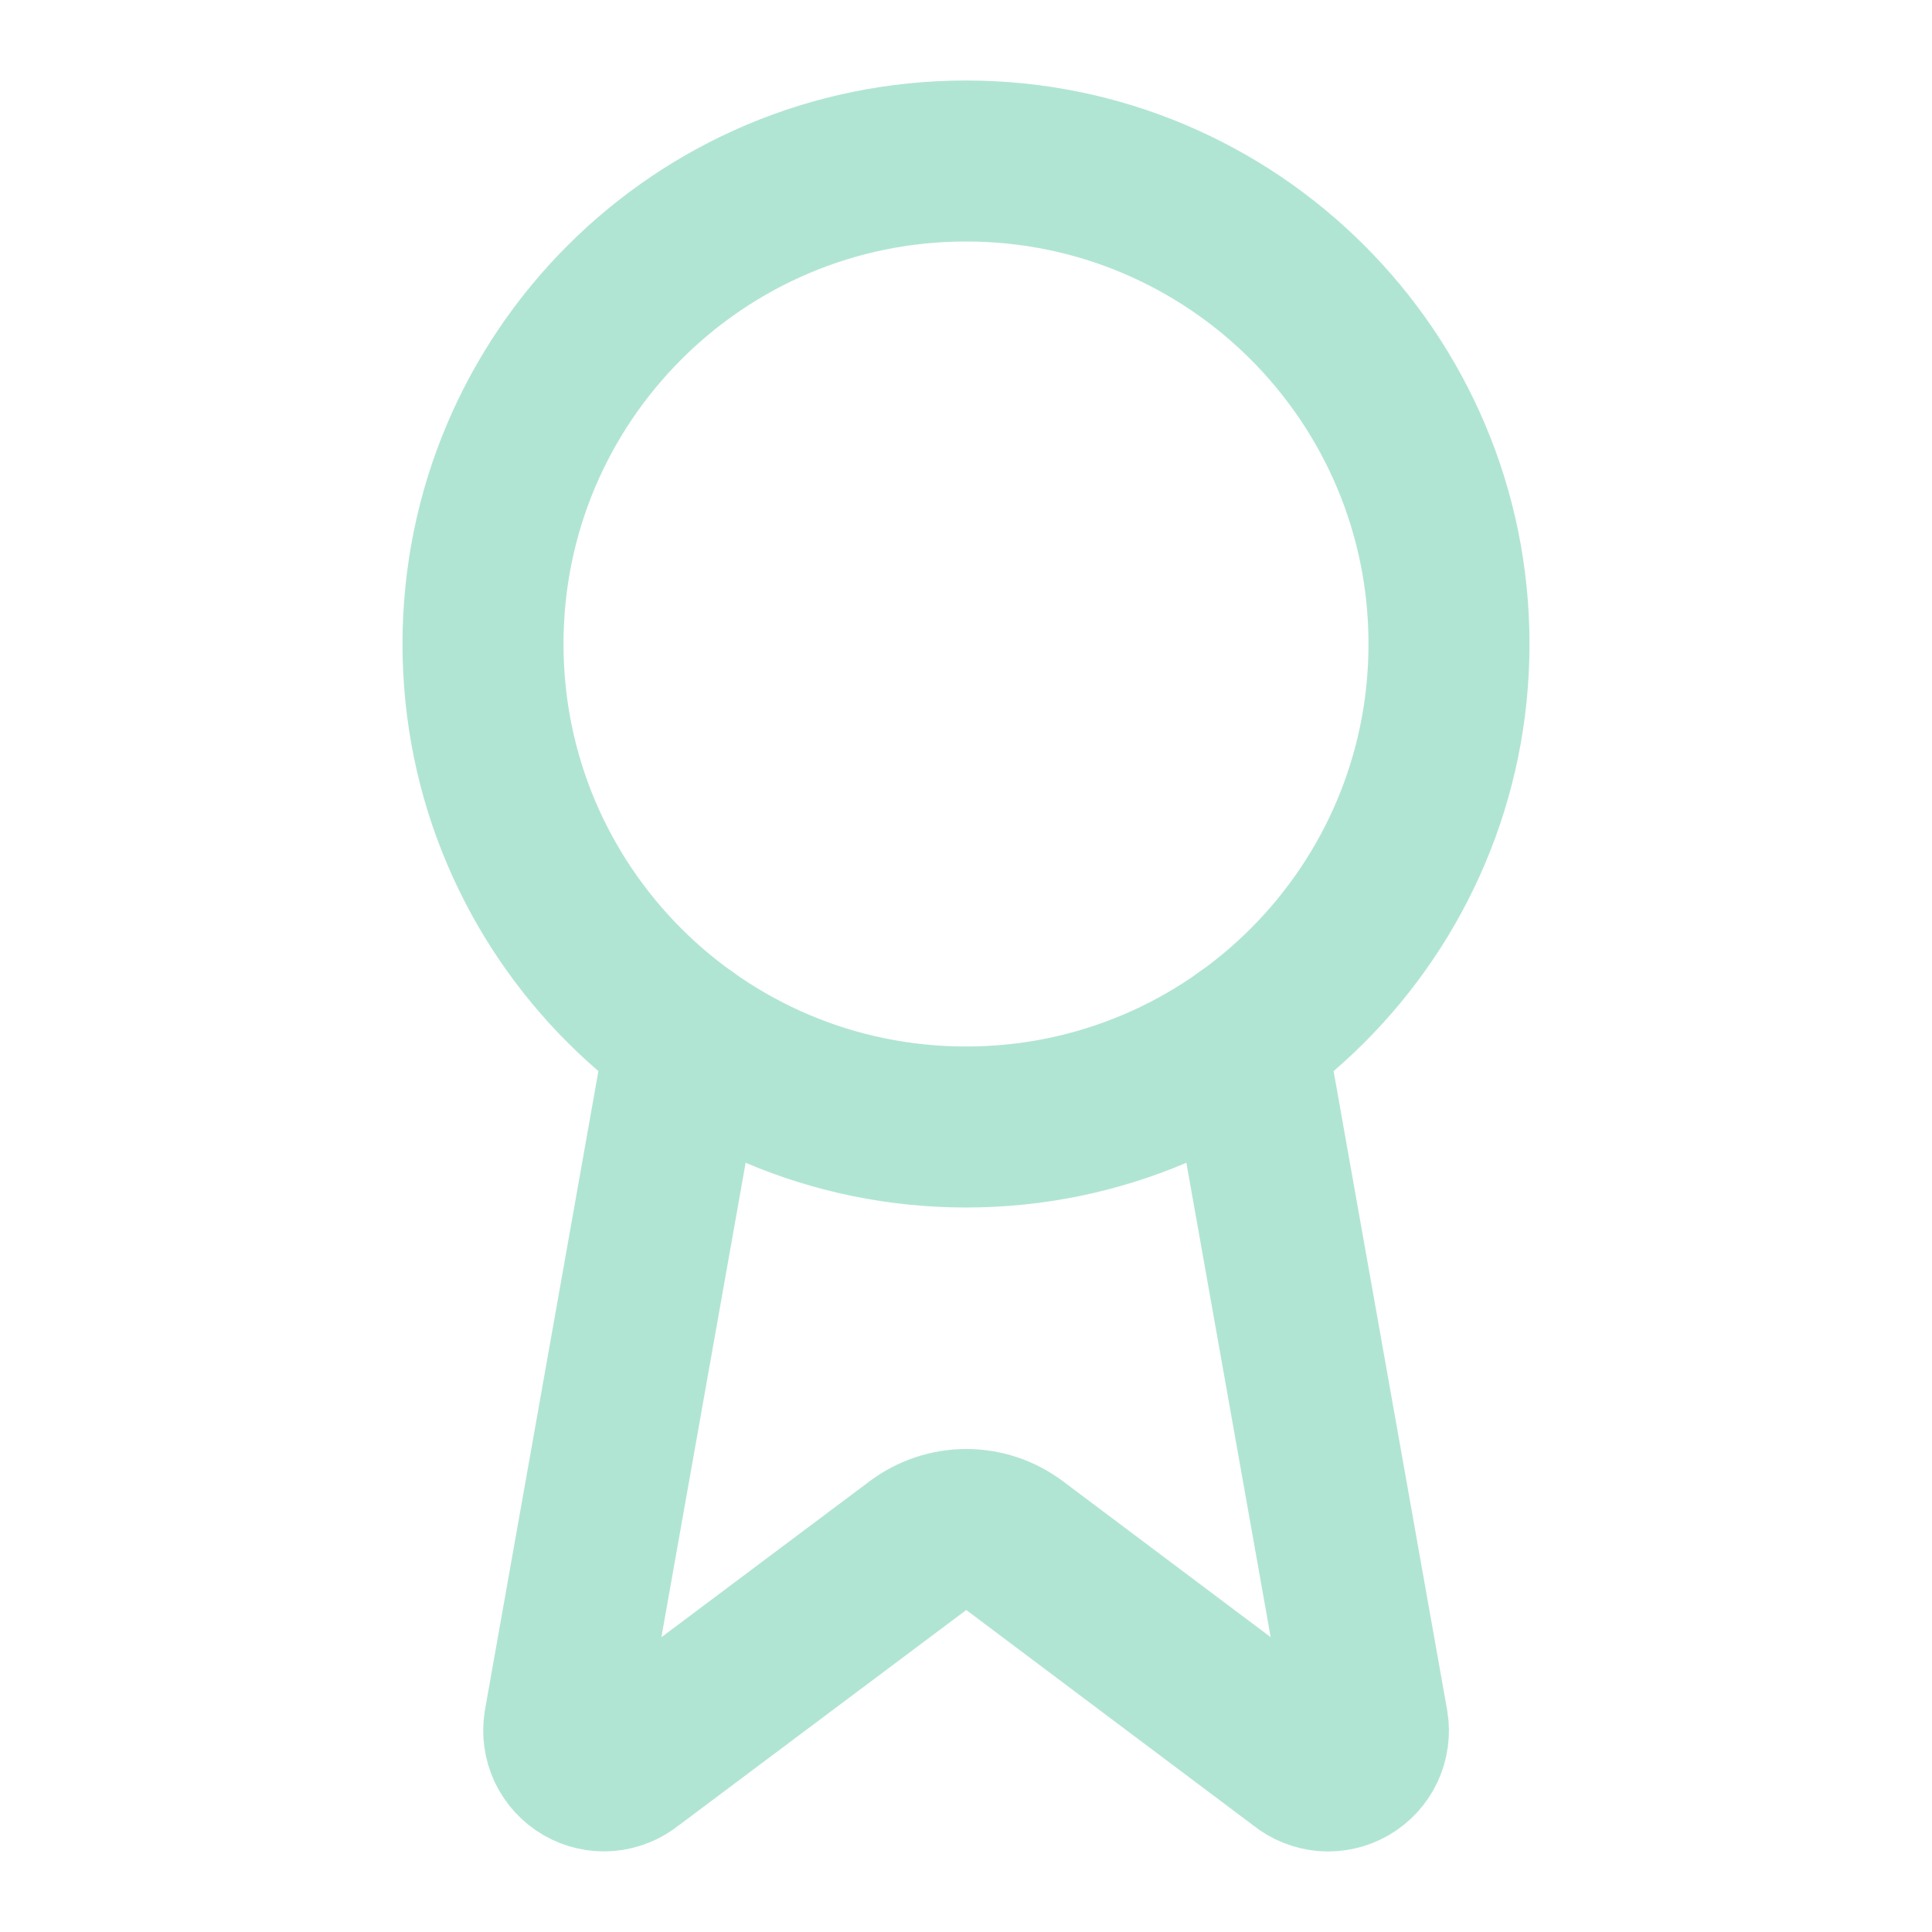
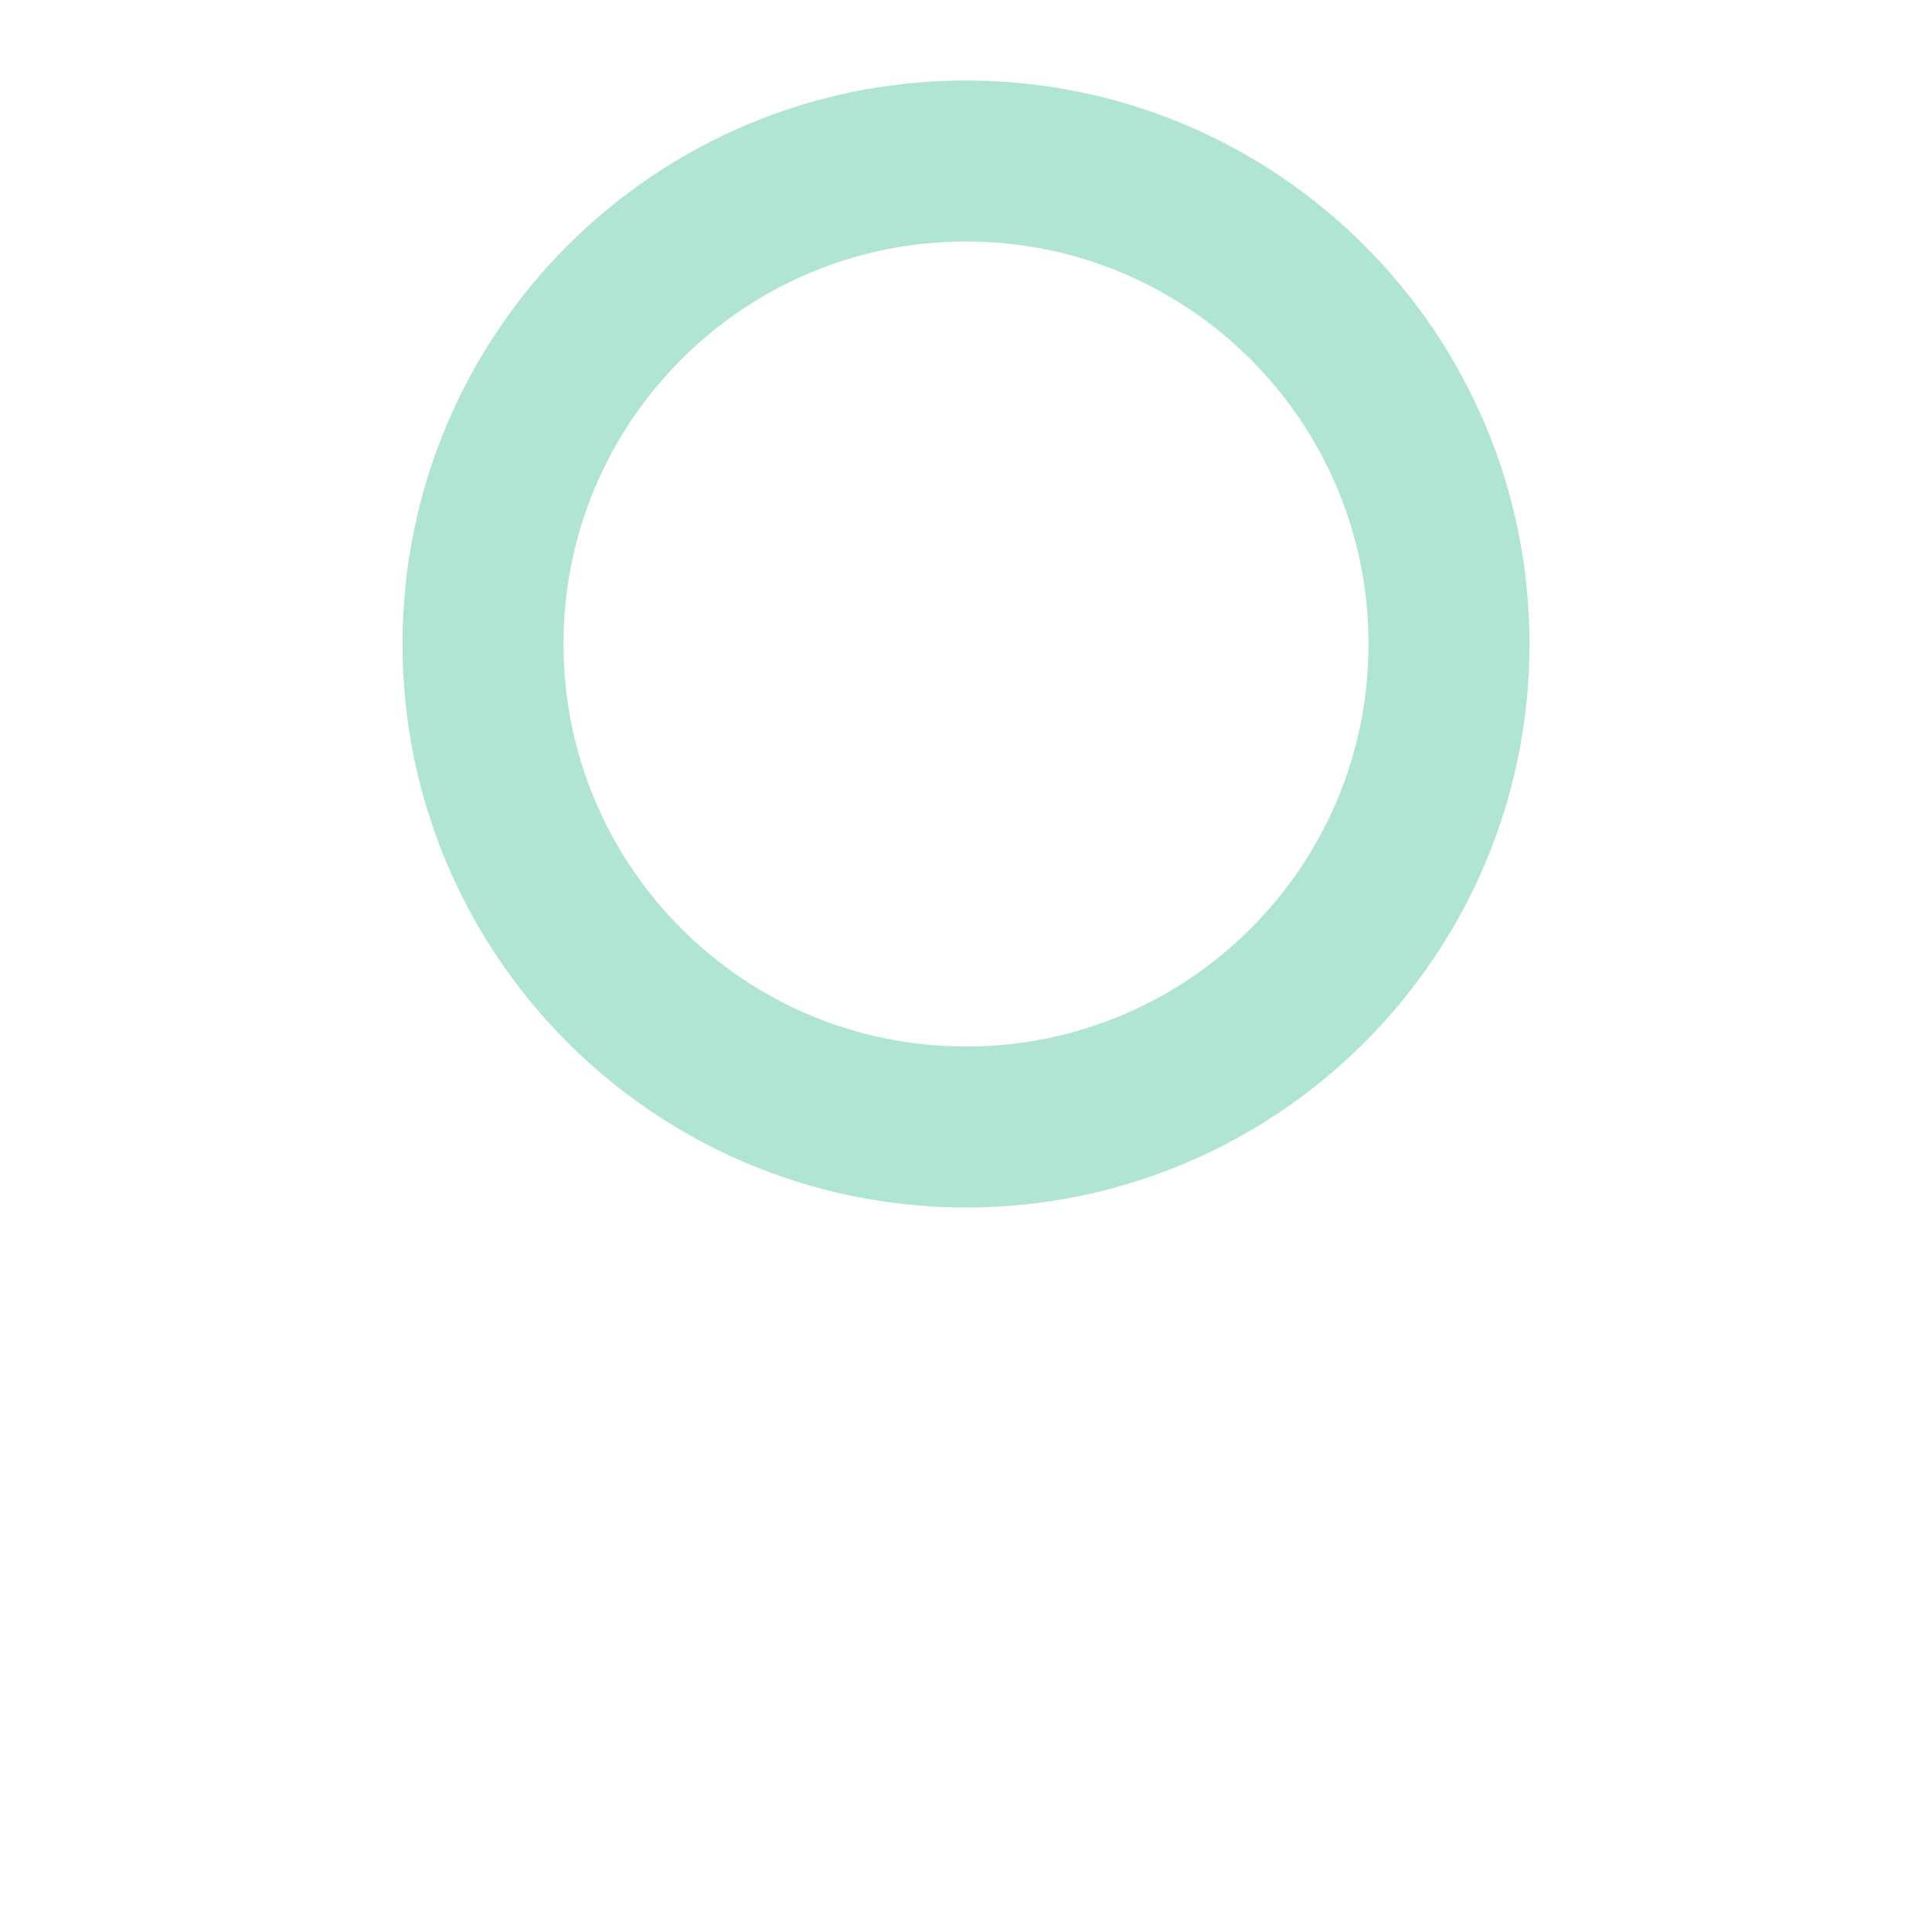
<svg xmlns="http://www.w3.org/2000/svg" width="24" height="24" viewBox="0 0 24 24" fill="none">
-   <path d="M15.477 12.89L16.992 21.416C17.009 21.516 16.995 21.62 16.952 21.712C16.909 21.804 16.838 21.881 16.75 21.932C16.662 21.983 16.561 22.006 16.459 21.998C16.358 21.989 16.261 21.951 16.182 21.886L12.602 19.199C12.429 19.07 12.22 19 12.004 19C11.788 19 11.578 19.07 11.405 19.199L7.819 21.885C7.741 21.949 7.644 21.988 7.543 21.997C7.441 22.005 7.34 21.982 7.252 21.931C7.164 21.88 7.094 21.803 7.05 21.711C7.007 21.619 6.993 21.516 7.009 21.416L8.523 12.89" stroke="#B1E5D3" stroke-width="2" stroke-linecap="round" stroke-linejoin="round" />
  <path d="M12 14C15.314 14 18 11.314 18 8C18 4.686 15.314 2 12 2C8.686 2 6 4.686 6 8C6 11.314 8.686 14 12 14Z" stroke="#B1E5D3" stroke-width="2" stroke-linecap="round" stroke-linejoin="round" />
</svg>